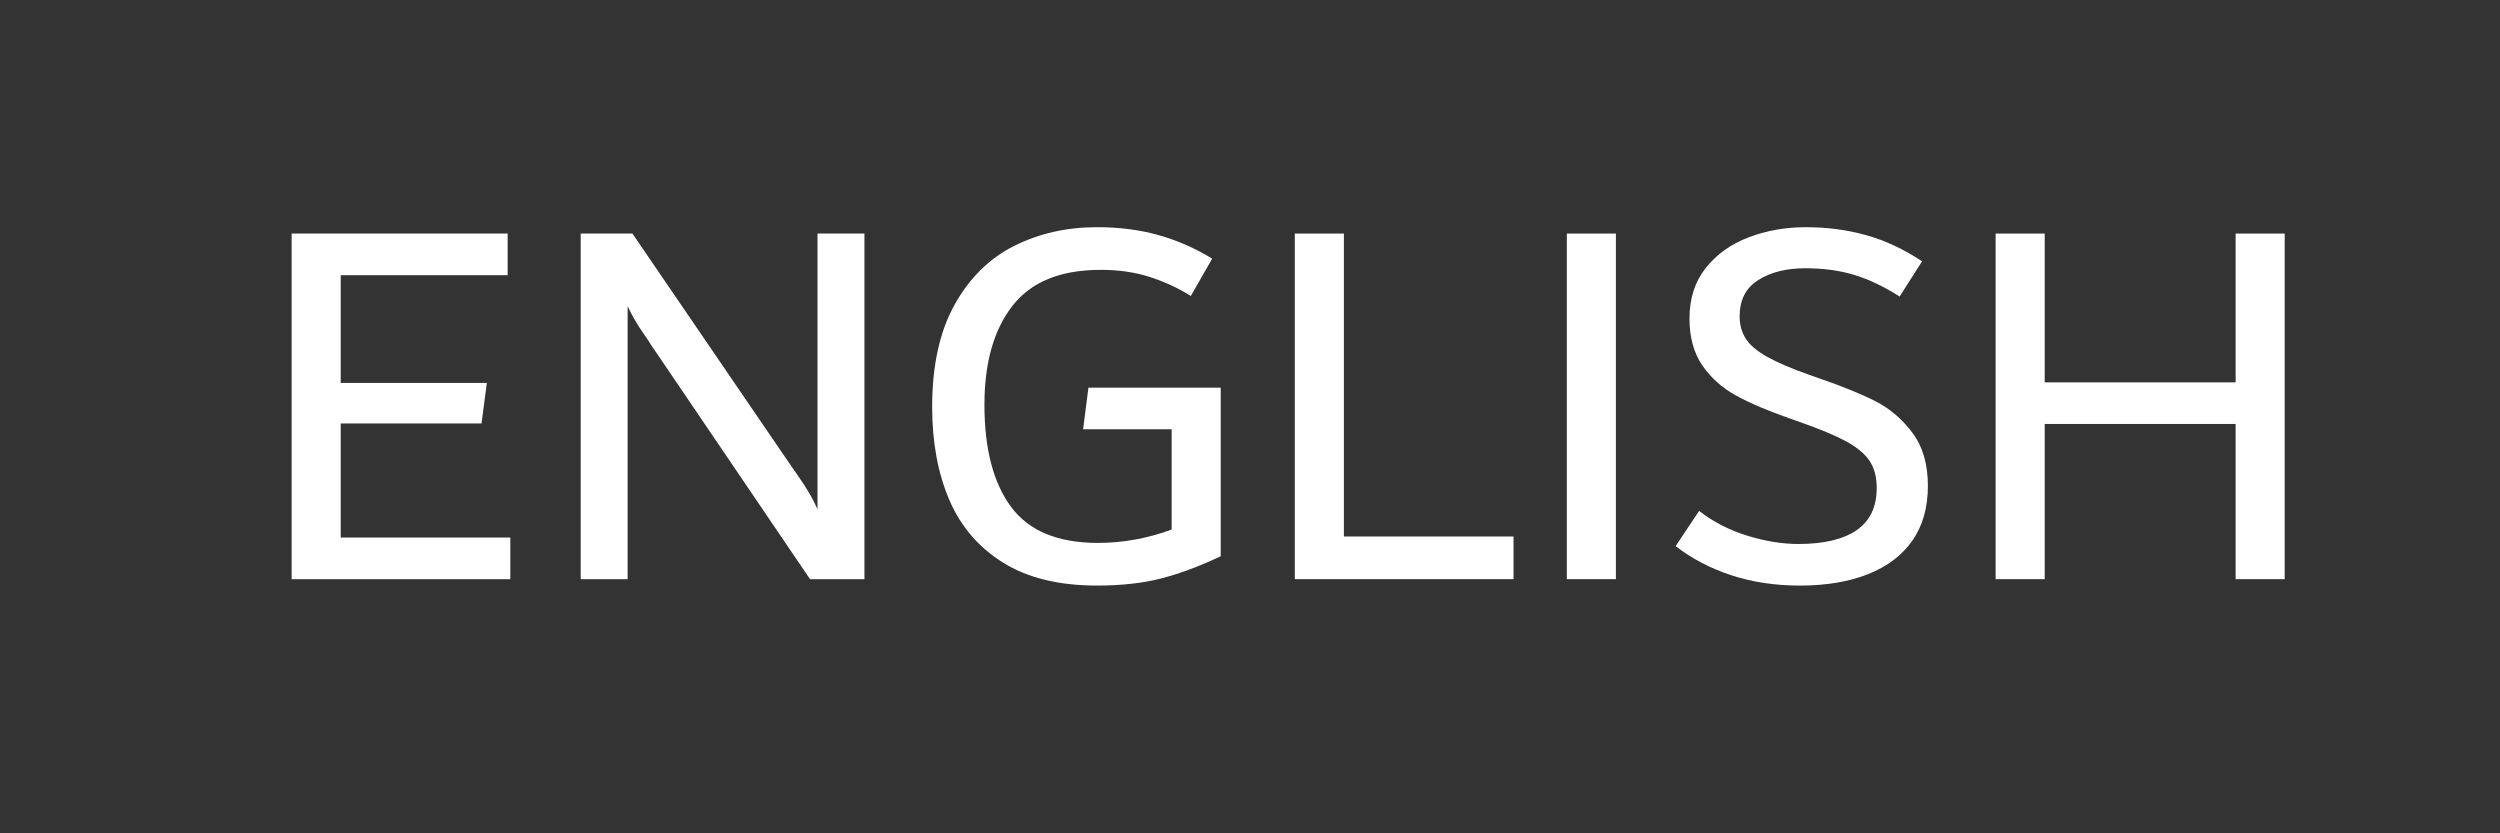
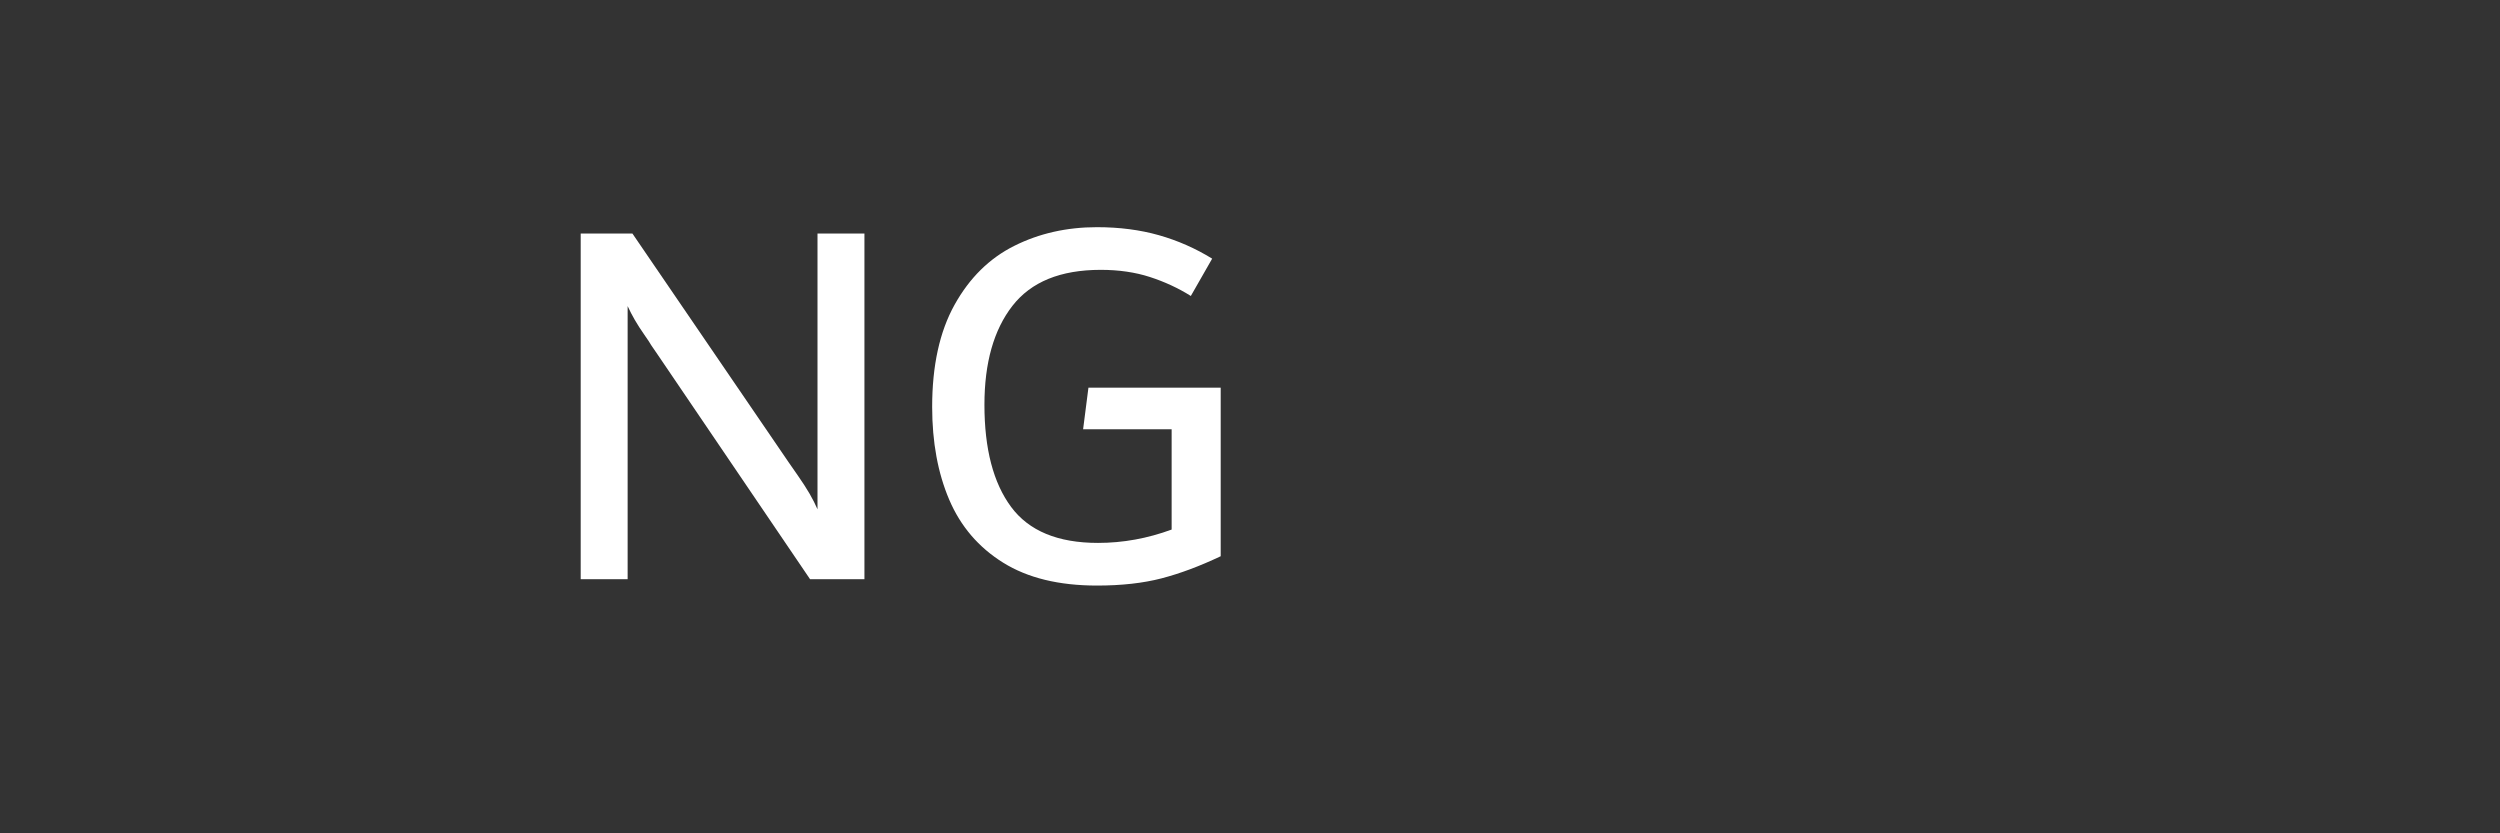
<svg xmlns="http://www.w3.org/2000/svg" version="1.1" id="Layer_1" x="0px" y="0px" width="150px" height="50px" viewBox="0 0 150 50" enable-background="new 0 0 150 50" xml:space="preserve">
  <rect x="0" y="0" width="150" height="50" fill="#333333" stroke="none" />
  <g>
-     <path fill="#FFFFFF" d="M20.443,32.254h10.176v2.496h-13.12V14.014h12.96v2.496H20.443v6.464h8.768l-0.32,2.432h-8.448V32.254z" />
    <path fill="#FFFFFF" d="M51.866,14.014V34.75h-3.264l-9.12-13.44l-0.416-0.608c-0.043-0.085-0.176-0.288-0.4-0.608   c-0.224-0.32-0.416-0.619-0.576-0.896s-0.304-0.555-0.432-0.832V34.75h-2.816V14.014h3.104l9.376,13.728   c0.085,0.128,0.267,0.389,0.544,0.783c0.277,0.396,0.512,0.758,0.704,1.088c0.192,0.332,0.352,0.646,0.48,0.945V14.014H51.866z" />
    <path fill="#FFFFFF" d="M73.242,23.262v10.112c-1.259,0.598-2.443,1.04-3.552,1.328c-1.11,0.288-2.4,0.432-3.872,0.432   c-2.283,0-4.16-0.458-5.632-1.376c-1.472-0.917-2.549-2.176-3.232-3.775c-0.683-1.601-1.024-3.457-1.024-5.568   c0-2.475,0.448-4.517,1.344-6.128s2.09-2.789,3.584-3.536c1.493-0.747,3.146-1.12,4.96-1.12c1.344,0,2.581,0.16,3.712,0.48   c1.13,0.32,2.197,0.79,3.2,1.408l-1.28,2.24c-0.747-0.469-1.563-0.848-2.448-1.136c-0.886-0.288-1.872-0.432-2.96-0.432   c-2.411,0-4.176,0.72-5.296,2.16c-1.12,1.44-1.68,3.419-1.68,5.936c0,2.646,0.533,4.688,1.6,6.128s2.805,2.16,5.216,2.16   c1.493,0,2.965-0.267,4.416-0.801v-6.016h-5.312l0.32-2.496H73.242z" />
-     <path fill="#FFFFFF" d="M80.635,32.189h10.176v2.561H77.689V14.014h2.945V32.189z" />
-     <path fill="#FFFFFF" d="M94.01,34.75V14.014h2.944V34.75H94.01z" />
-     <path fill="#FFFFFF" d="M103.866,34.51c-1.259-0.416-2.368-0.996-3.328-1.744l1.408-2.111c0.853,0.661,1.818,1.157,2.896,1.488   c1.077,0.33,2.097,0.496,3.057,0.496c1.536,0,2.704-0.277,3.504-0.832s1.2-1.397,1.2-2.529c0-0.66-0.145-1.204-0.433-1.631   s-0.757-0.816-1.408-1.168c-0.65-0.353-1.584-0.742-2.8-1.168l-0.544-0.192c-1.344-0.469-2.432-0.933-3.264-1.392   c-0.832-0.458-1.504-1.061-2.017-1.808c-0.512-0.747-0.768-1.685-0.768-2.816c0-1.194,0.325-2.203,0.976-3.024   c0.651-0.821,1.51-1.435,2.576-1.84c1.066-0.405,2.208-0.608,3.424-0.608c1.28,0,2.491,0.16,3.633,0.48   c1.141,0.32,2.256,0.843,3.344,1.568l-1.344,2.112c-0.939-0.597-1.846-1.029-2.721-1.296c-0.875-0.267-1.855-0.4-2.943-0.4   c-1.131,0-2.07,0.235-2.816,0.704c-0.747,0.47-1.12,1.195-1.12,2.176c0,0.512,0.123,0.96,0.368,1.344   c0.245,0.384,0.672,0.747,1.28,1.088c0.607,0.342,1.456,0.704,2.544,1.088l0.544,0.192c1.429,0.491,2.57,0.955,3.424,1.392   c0.854,0.438,1.589,1.067,2.208,1.888c0.618,0.821,0.928,1.884,0.928,3.185s-0.31,2.395-0.928,3.279   c-0.619,0.886-1.504,1.558-2.656,2.016c-1.151,0.459-2.518,0.688-4.096,0.688C106.501,35.134,105.125,34.926,103.866,34.51z" />
-     <path fill="#FFFFFF" d="M134.138,14.014h2.943V34.75h-2.943v-9.312h-11.456v9.312h-2.944V14.014h2.944v8.928h11.456V14.014z" />
  </g>
</svg>